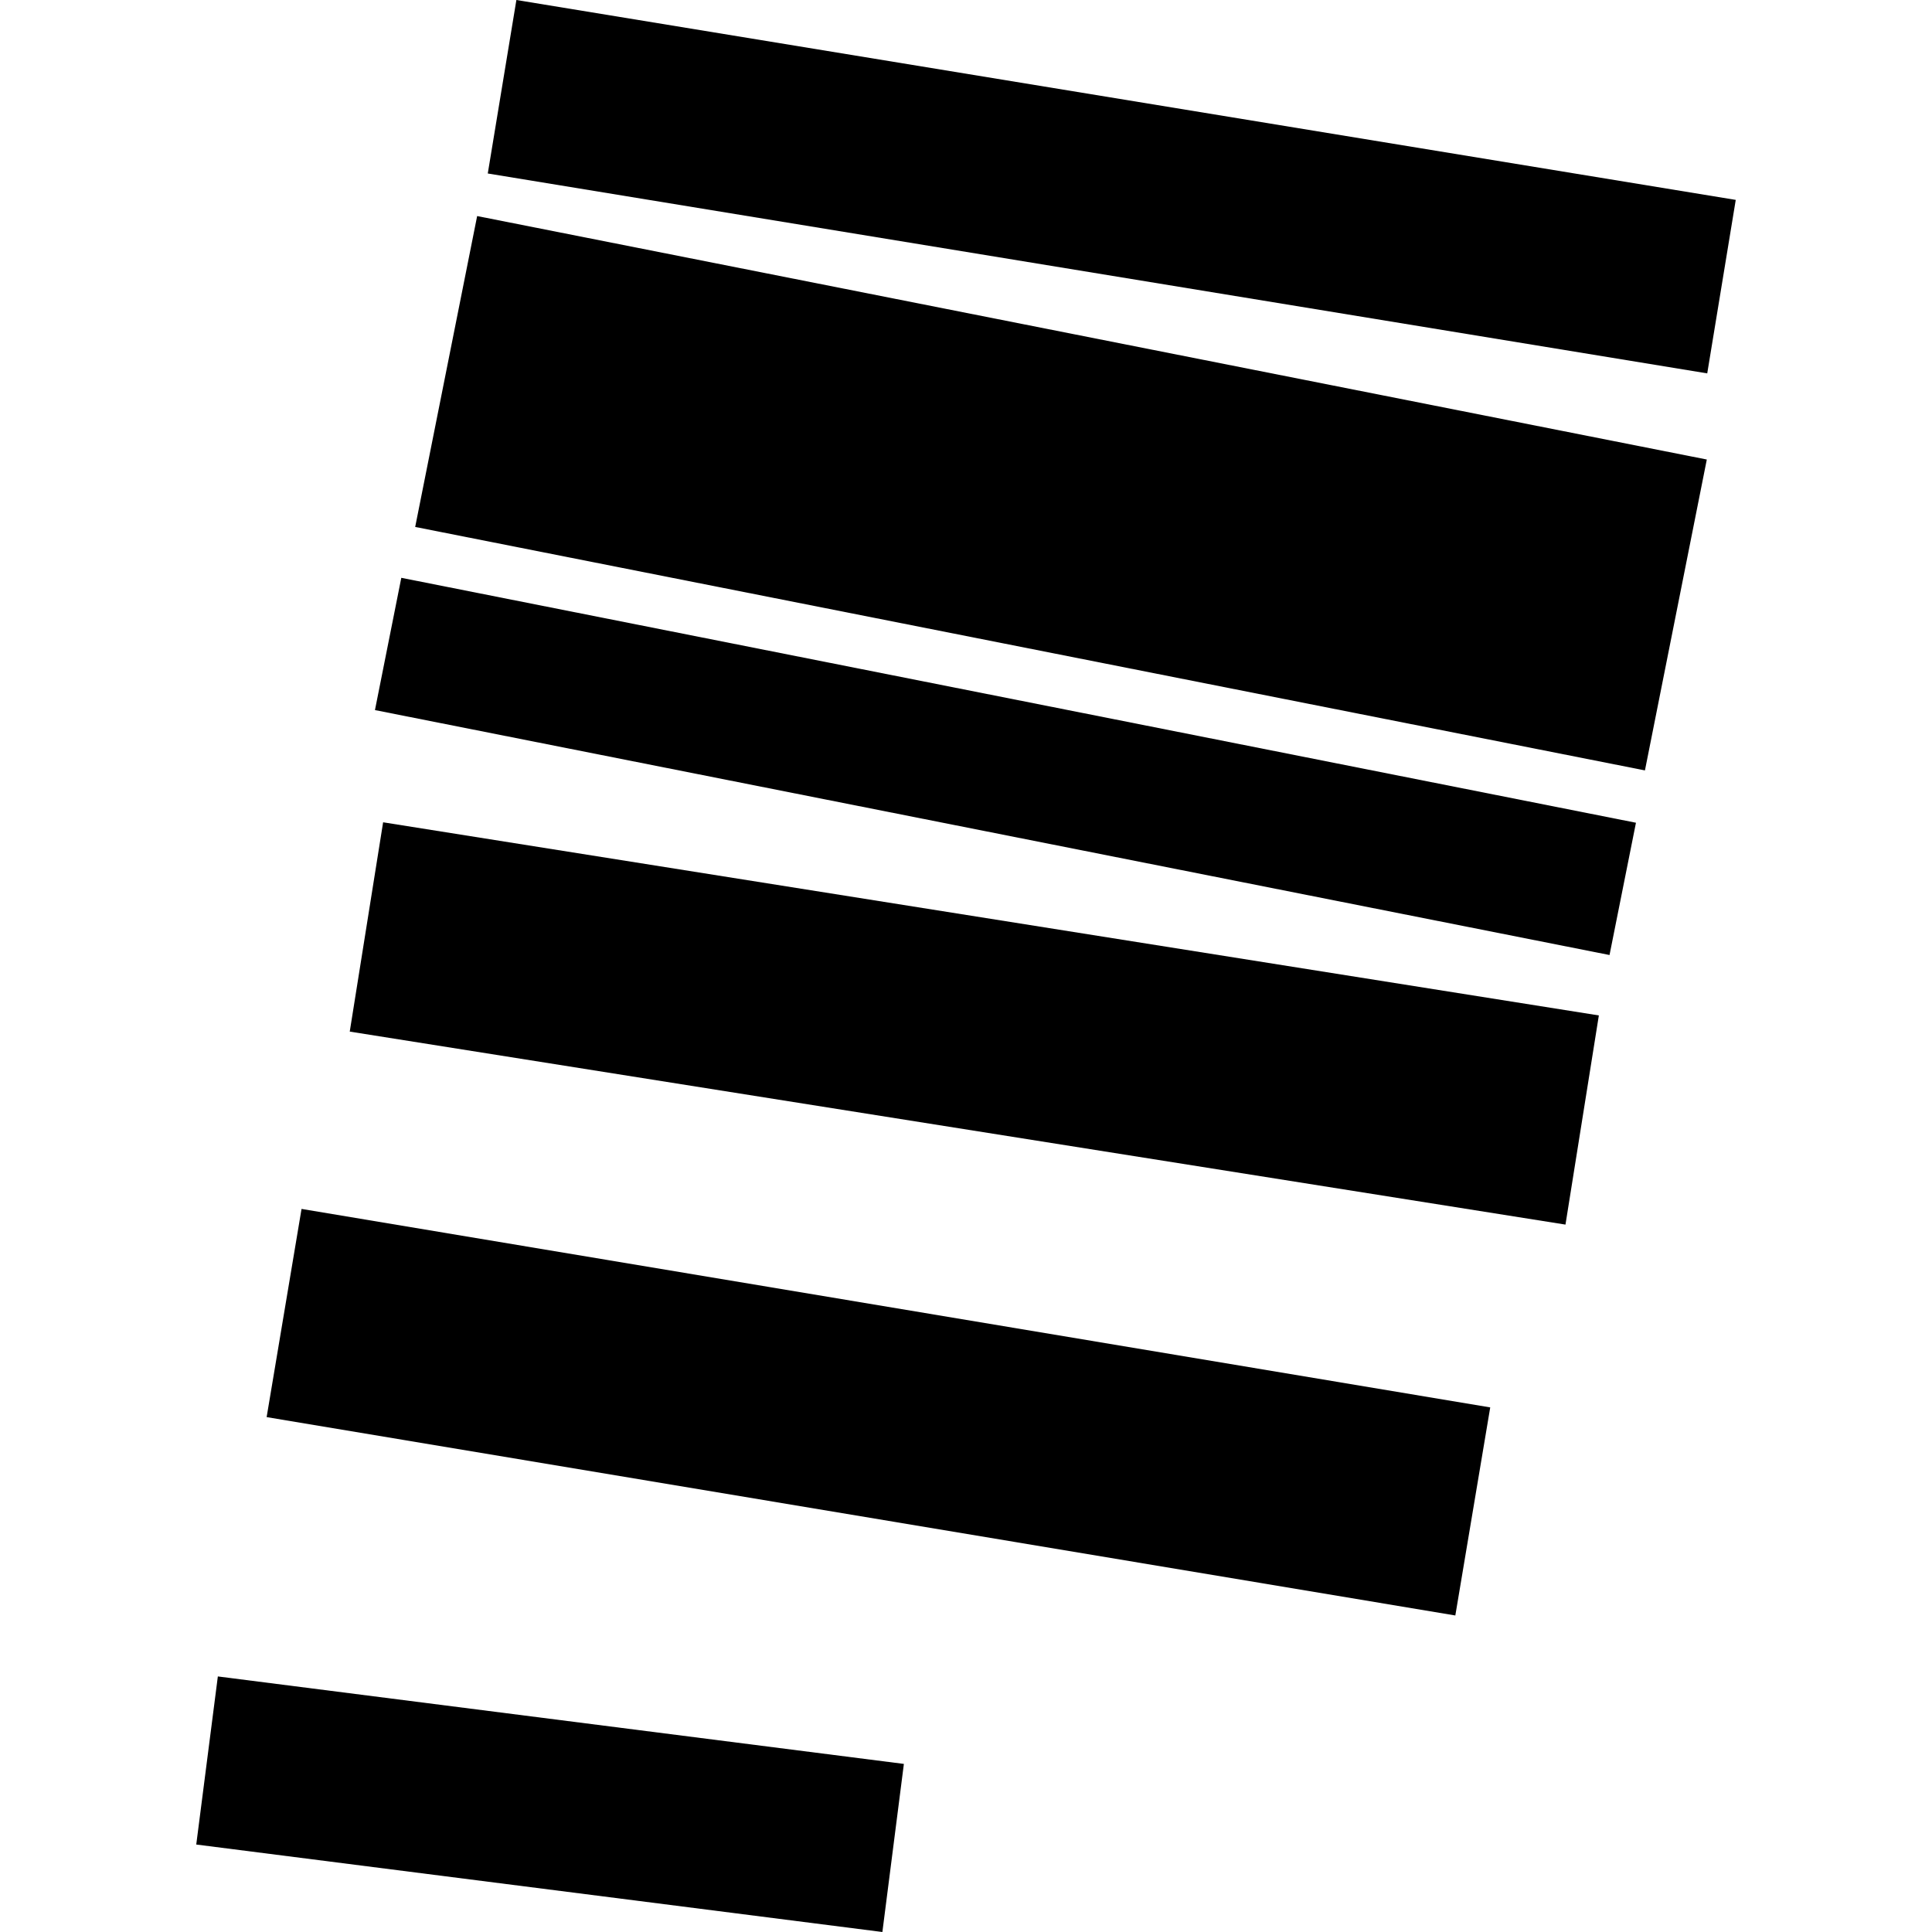
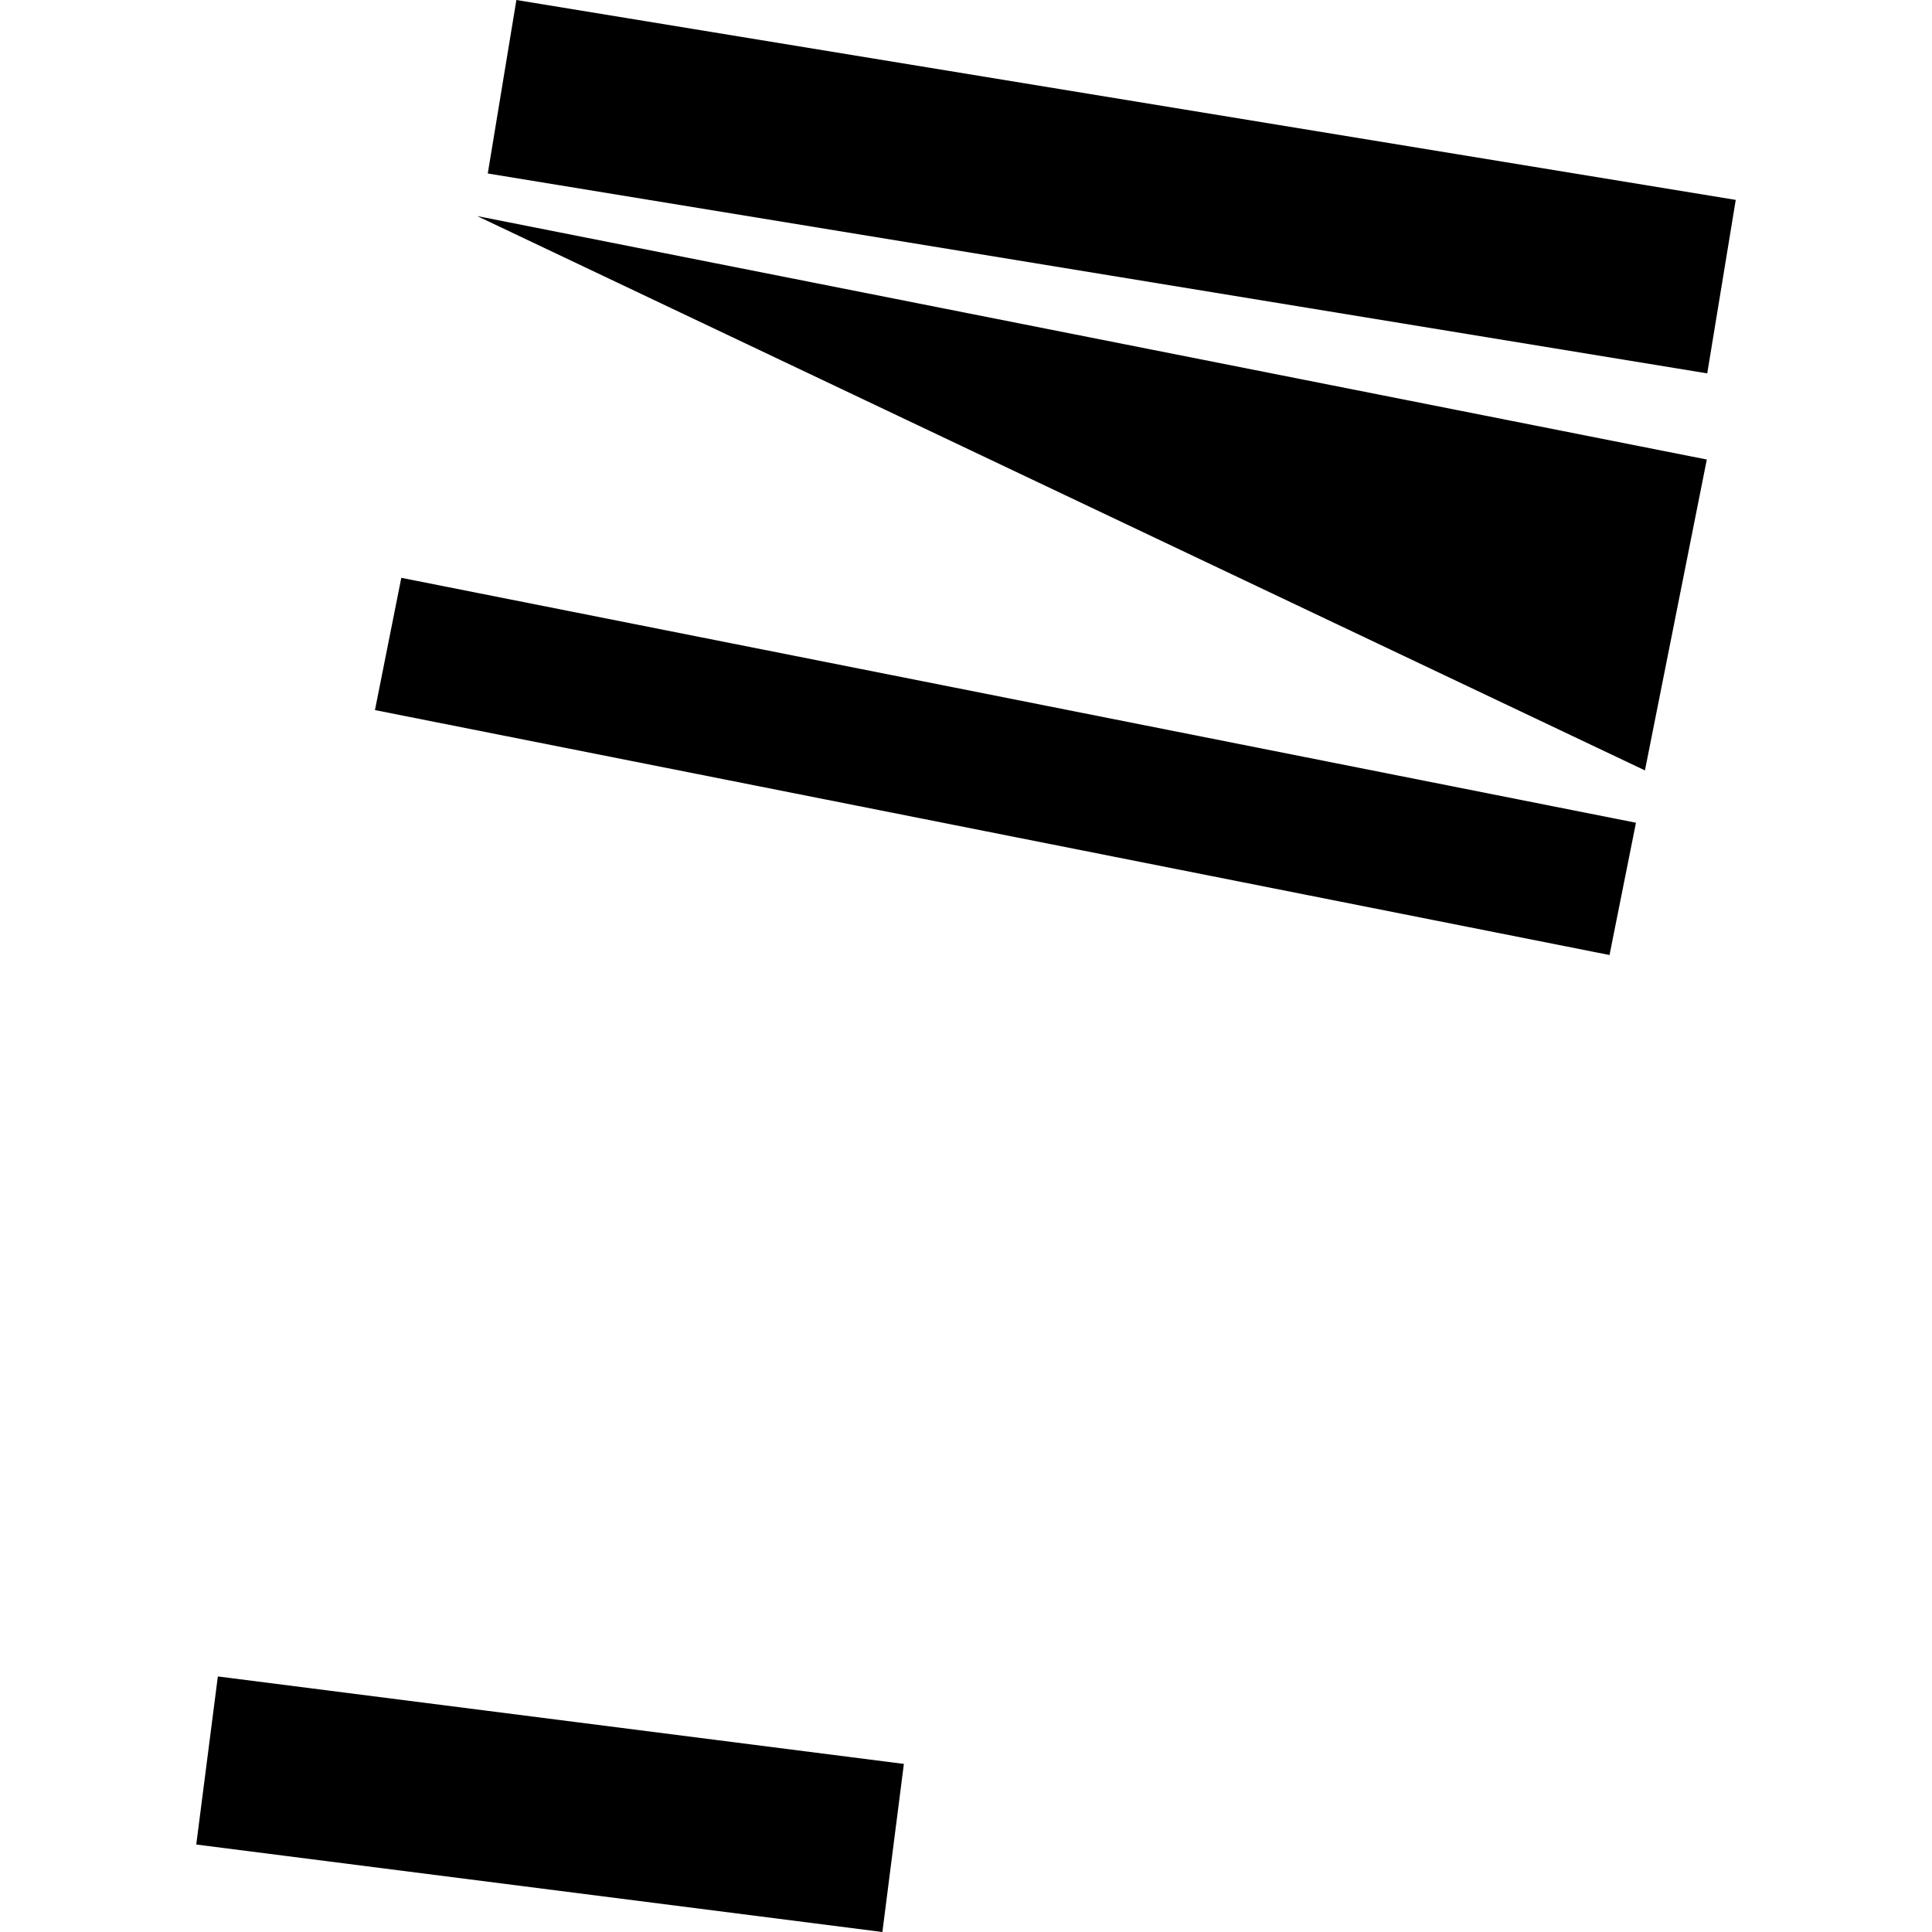
<svg xmlns="http://www.w3.org/2000/svg" height="288pt" version="1.1" viewBox="0 0 288 288" width="288pt">
  <defs>
    <style type="text/css">
*{stroke-linecap:butt;stroke-linejoin:round;}
  </style>
  </defs>
  <g id="figure_1">
    <g id="patch_1">
      <path d="M 0 288  L 288 288  L 288 0  L 0 0  z " style="fill:none;opacity:0;" />
    </g>
    <g id="axes_1">
      <g id="PatchCollection_1">
        <path clip-path="url(#p464189dd80)" d="M 76.977 0  L 258.745 29.798  L 254.495 55.659  L 72.712 25.861  L 76.977 0  " />
-         <path clip-path="url(#p464189dd80)" d="M 71.128 32.207  L 254.431 68.5  L 245.209 114.843  L 61.891 78.55  L 71.128 32.207  " />
-         <path clip-path="url(#p464189dd80)" d="M 57.111 122.578  L 238.338 151.369  L 233.363 182.549  L 52.136 153.778  L 57.111 122.578  " />
-         <path clip-path="url(#p464189dd80)" d="M 44.95 180.212  L 222.145 209.801  L 216.943 240.816  L 39.747 211.246  L 44.95 180.212  " />
+         <path clip-path="url(#p464189dd80)" d="M 71.128 32.207  L 254.431 68.5  L 245.209 114.843  L 71.128 32.207  " />
        <path clip-path="url(#p464189dd80)" d="M 32.474 249.904  L 29.255 274.961  L 131.535 288  L 134.74 262.943  L 32.474 249.904  " />
        <path clip-path="url(#p464189dd80)" d="M 59.821 86.134  L 243.87 122.645  L 239.929 142.363  L 55.894 105.851  L 59.821 86.134  " />
      </g>
    </g>
  </g>
  <defs>
    <clipPath id="p464189dd80">
      <rect height="288" width="229.491" x="29.255" y="0" />
    </clipPath>
  </defs>
</svg>